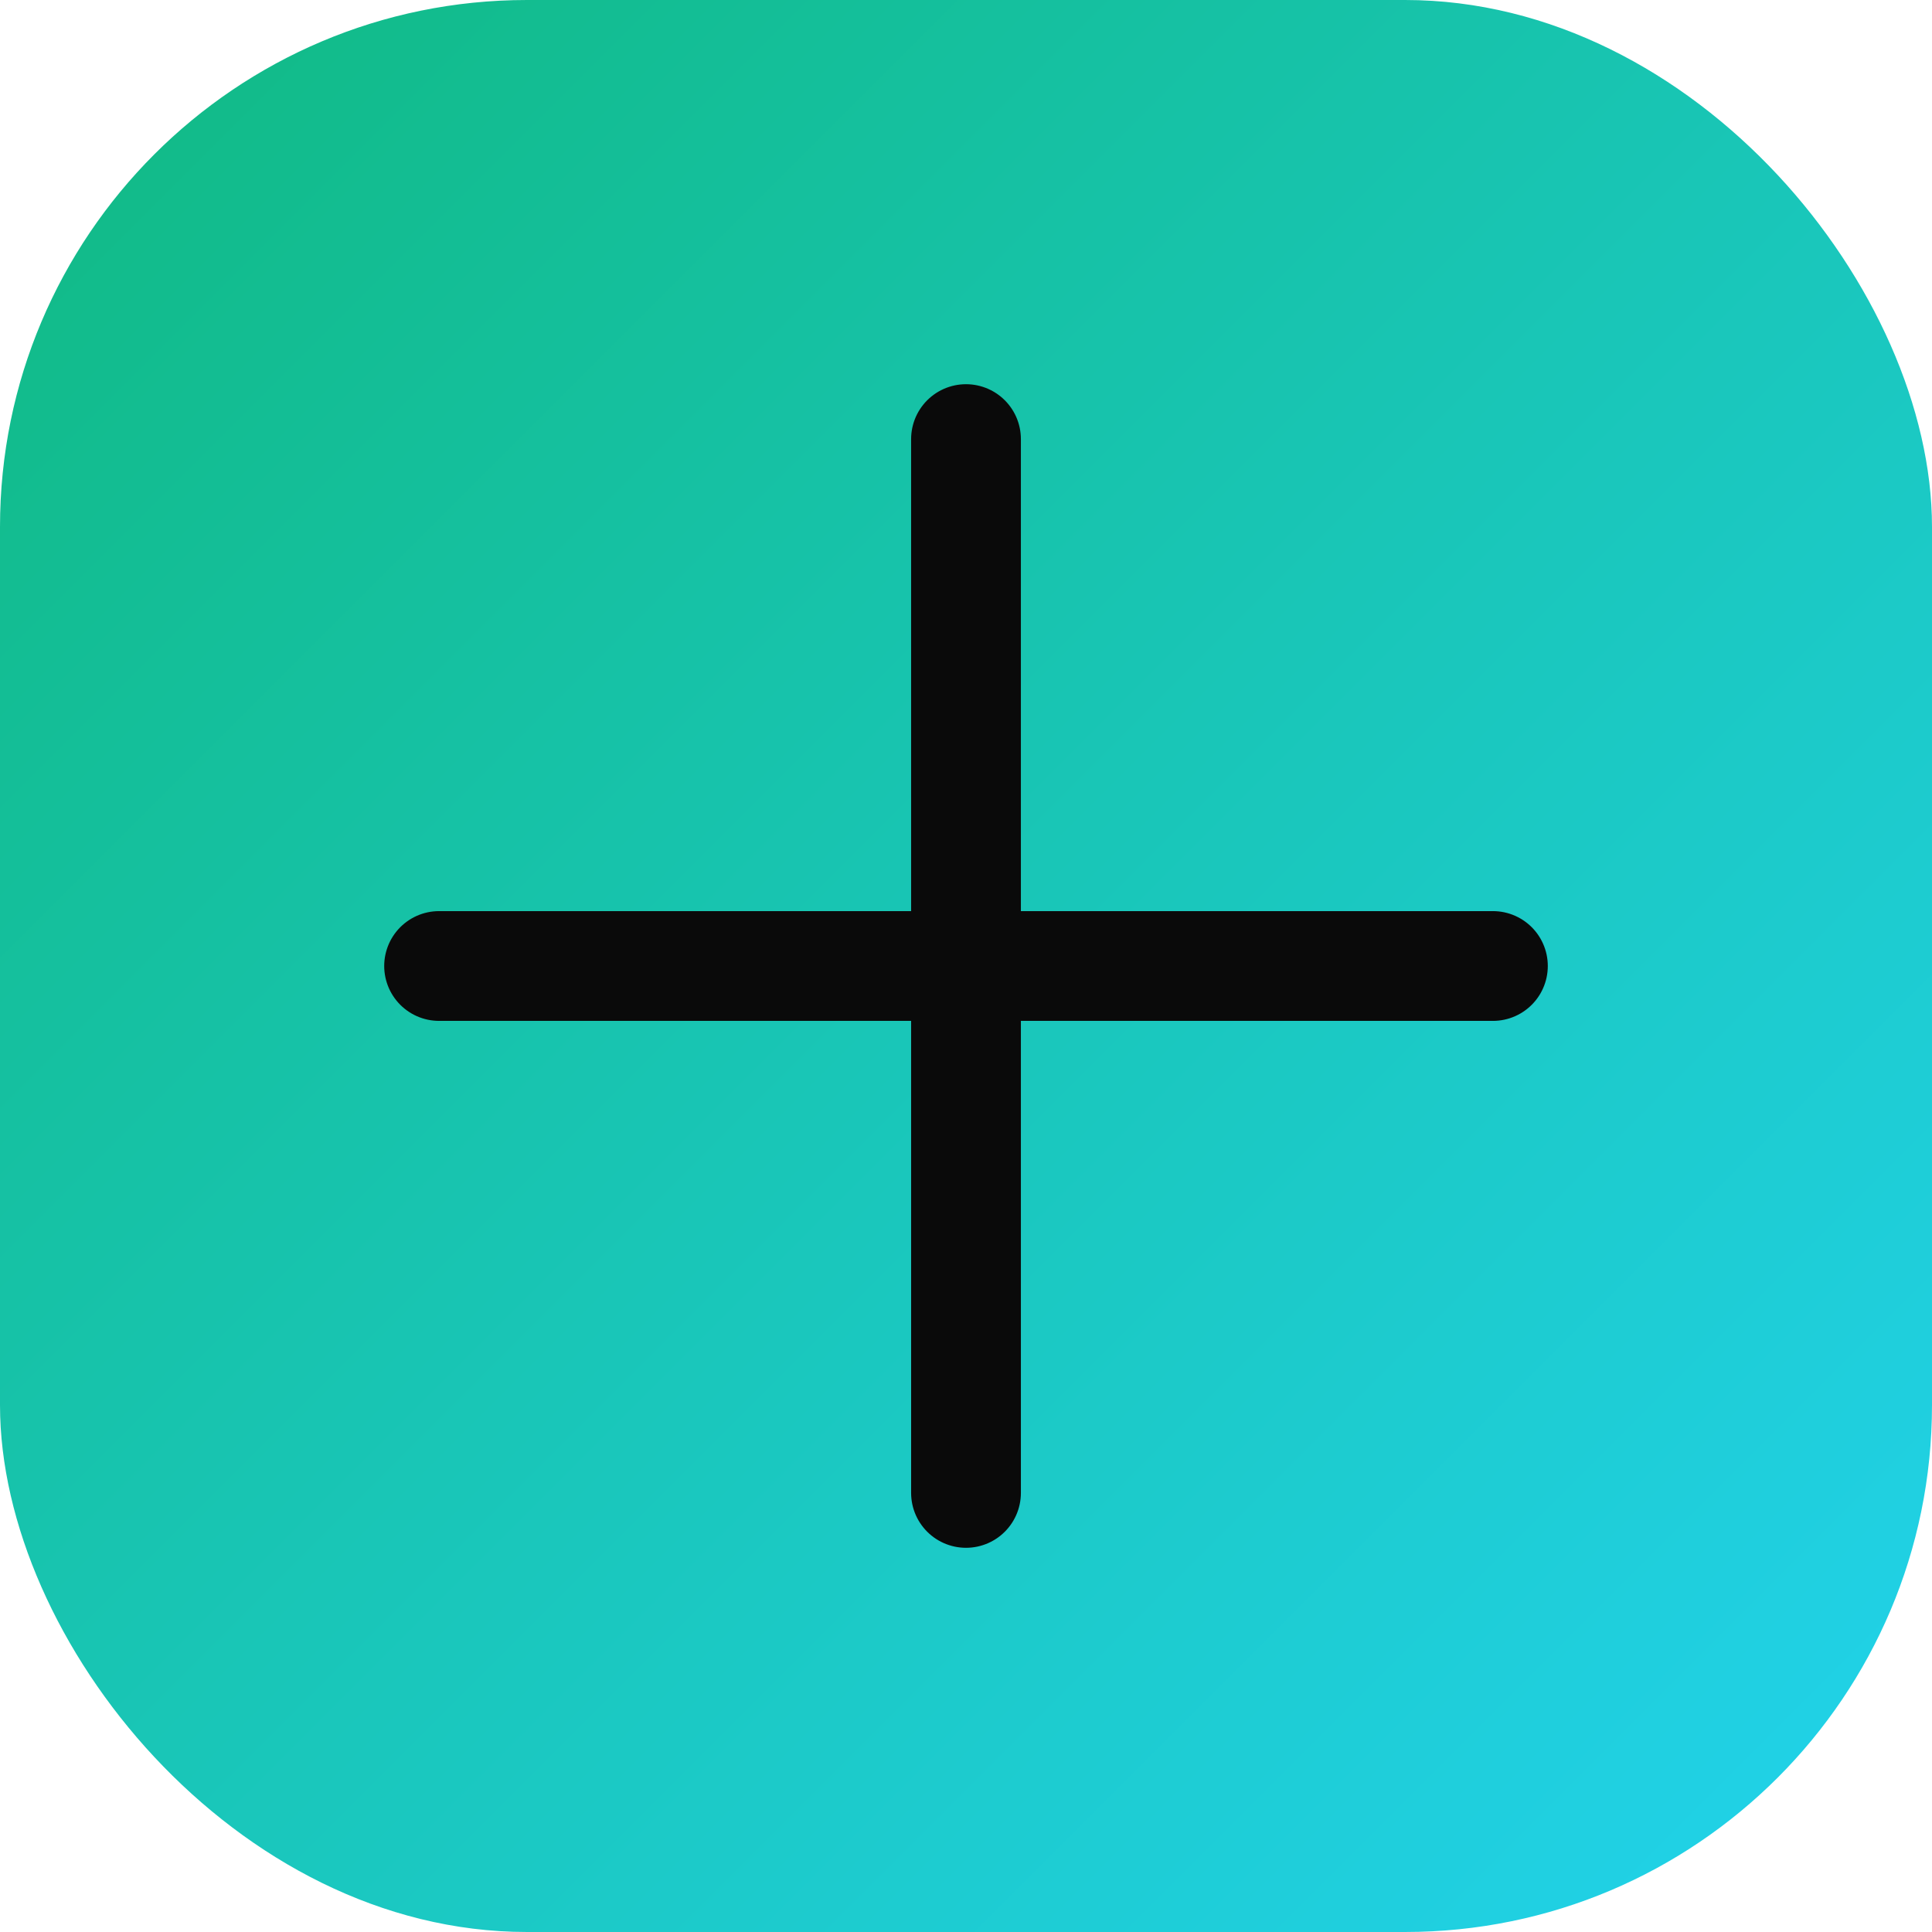
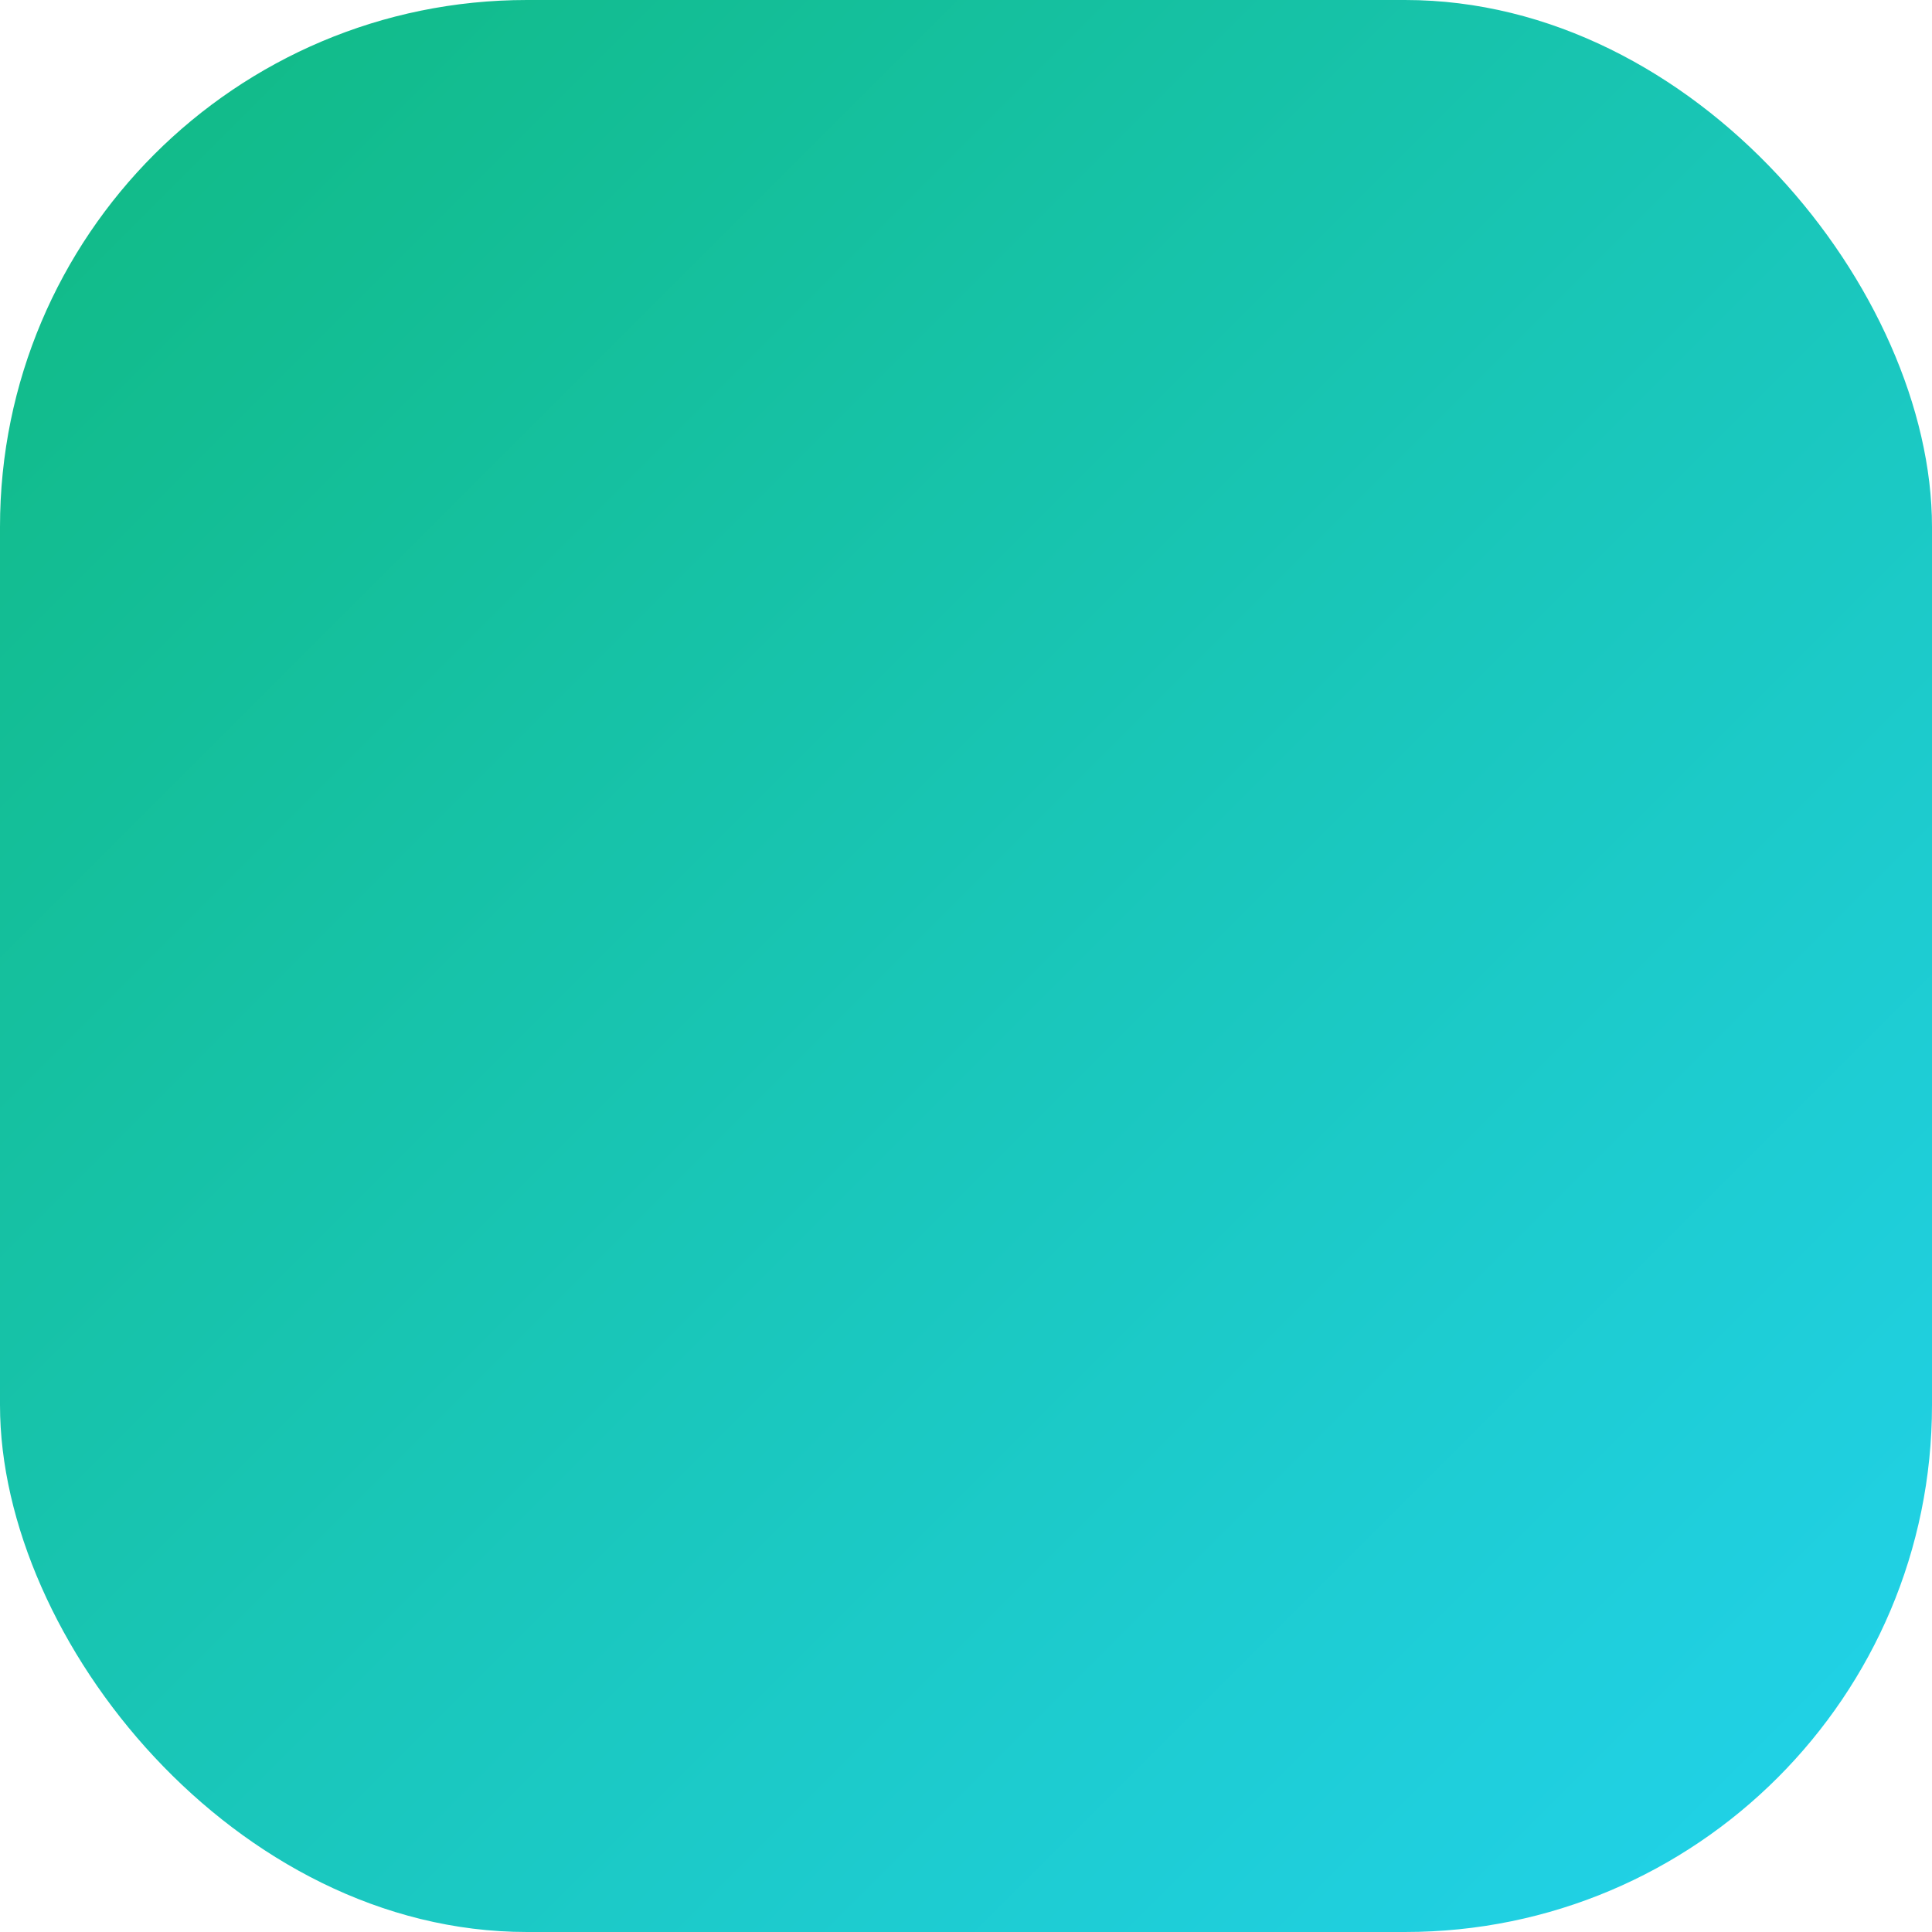
<svg xmlns="http://www.w3.org/2000/svg" width="44" height="44" viewBox="0 0 44 44">
  <defs>
    <linearGradient id="g" x1="0" y1="0" x2="1" y2="1">
      <stop offset="0" stop-color="#10b981" />
      <stop offset="1" stop-color="#22d3ee" />
    </linearGradient>
  </defs>
  <rect rx="12" ry="12" width="44" height="44" fill="url(#g)" />
-   <path d="M10 22h24M22 10v24" stroke="#0a0a0a" stroke-width="2.5" stroke-linecap="round" />
</svg>